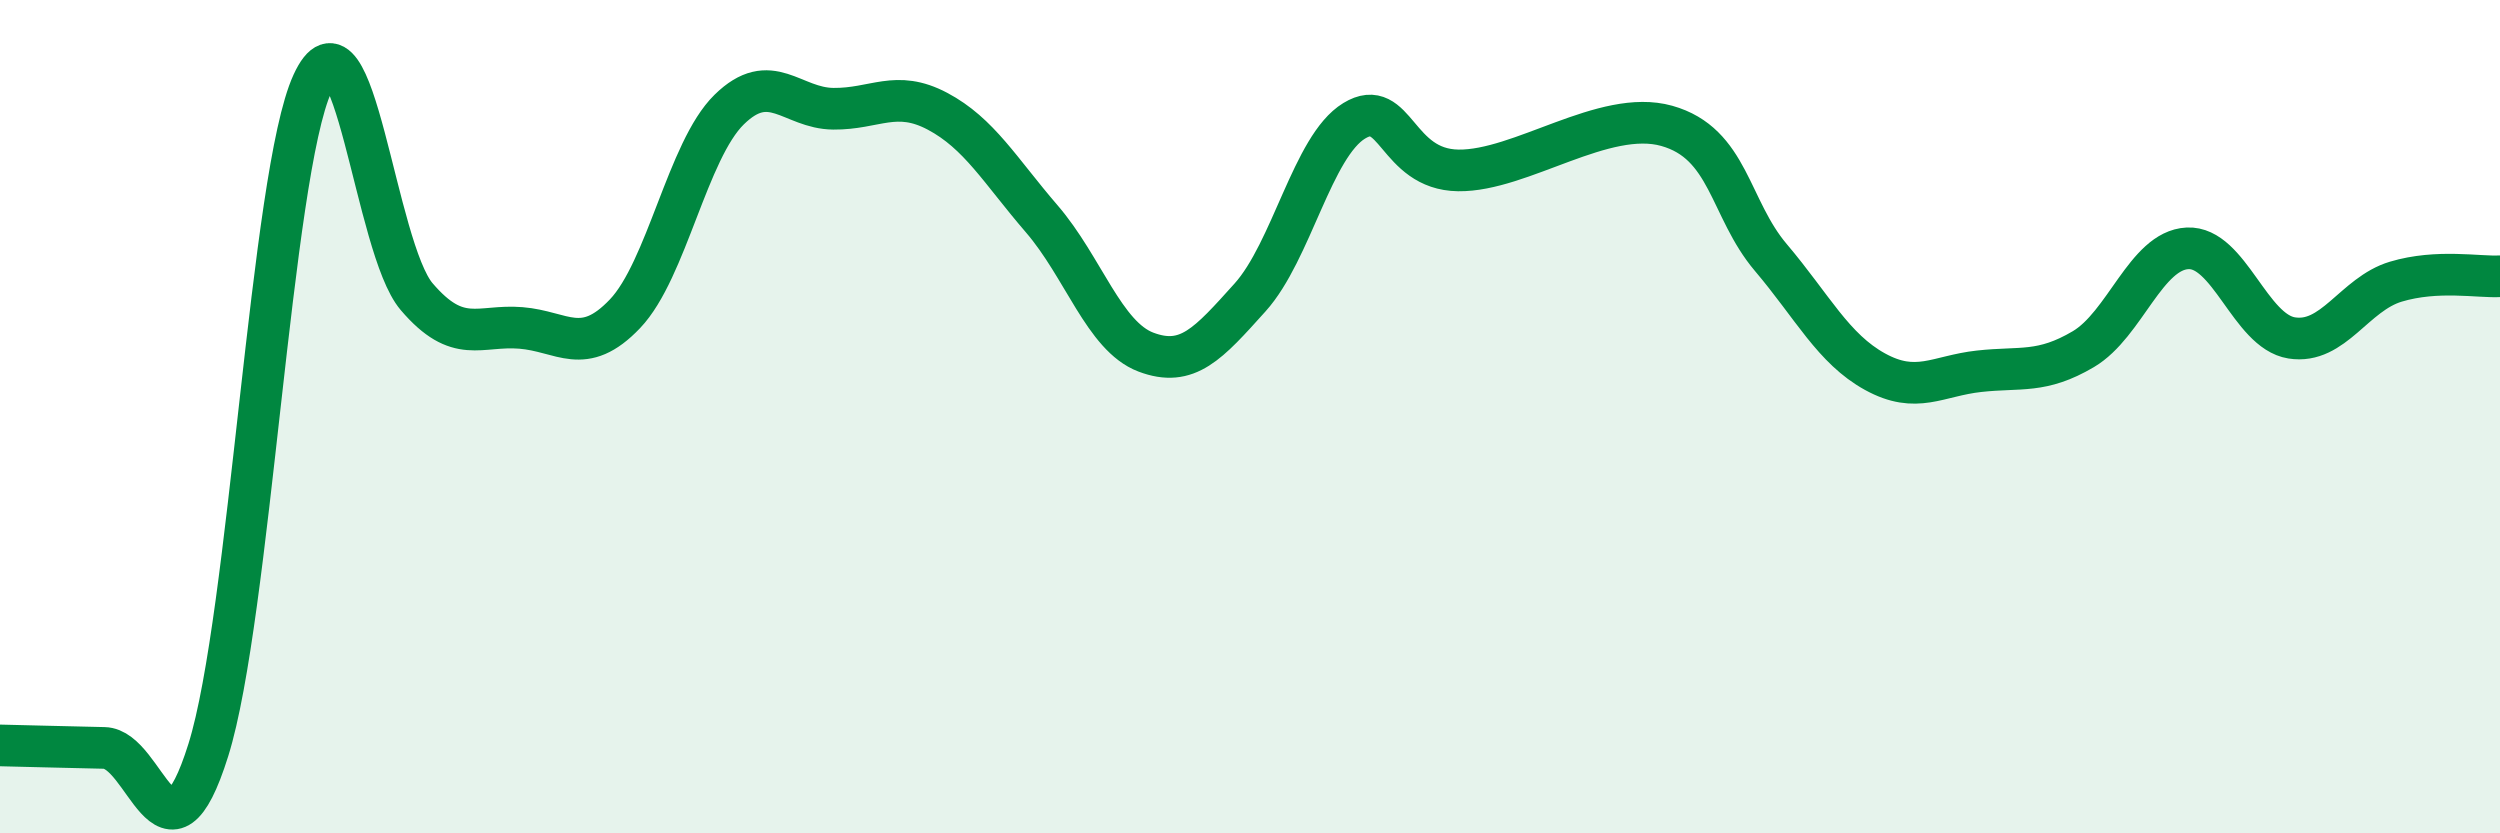
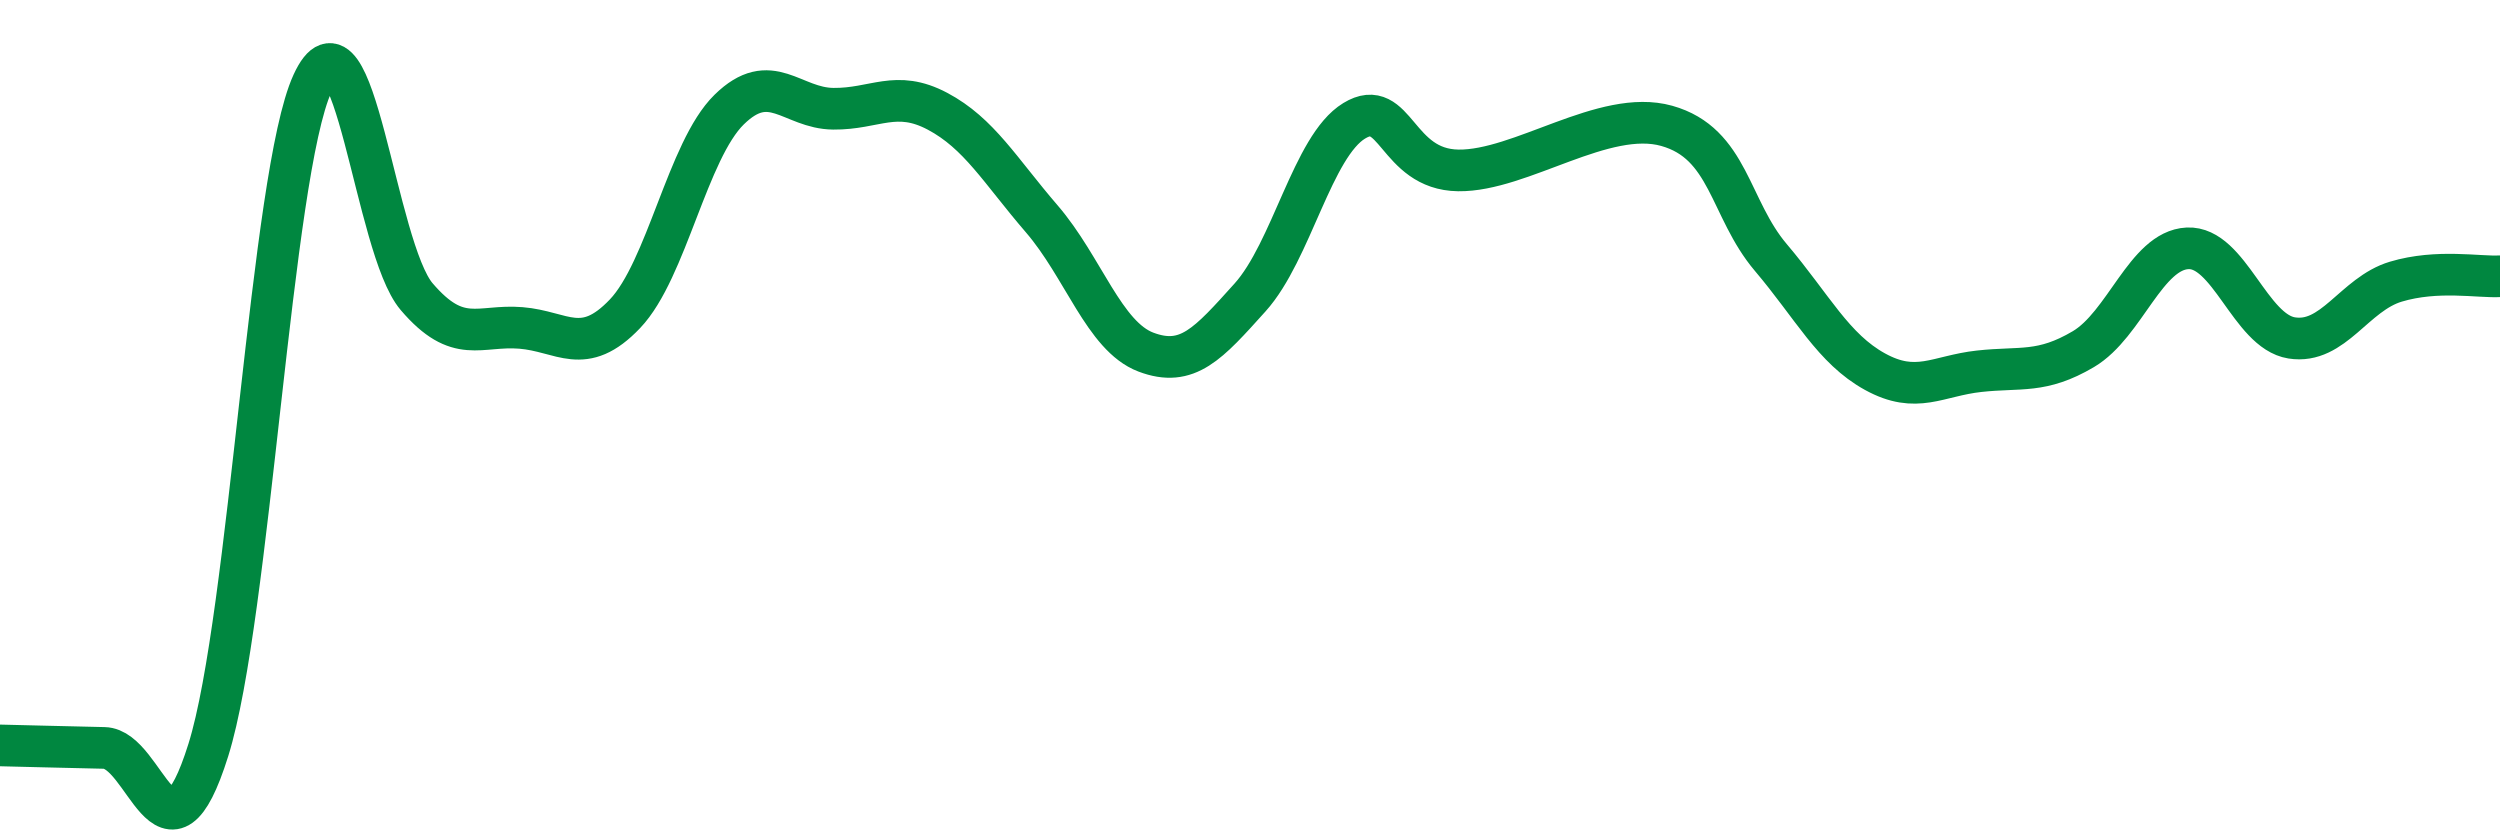
<svg xmlns="http://www.w3.org/2000/svg" width="60" height="20" viewBox="0 0 60 20">
-   <path d="M 0,17.89 C 0.5,17.9 1.5,17.93 2.5,17.95 C 3.5,17.97 4,21.19 5,18 C 6,14.81 6.5,4.18 7.5,2 C 8.5,-0.18 9,5.95 10,7.12 C 11,8.29 11.5,7.79 12.5,7.87 C 13.5,7.95 14,8.58 15,7.53 C 16,6.48 16.5,3.61 17.5,2.63 C 18.5,1.65 19,2.6 20,2.61 C 21,2.62 21.5,2.14 22.5,2.67 C 23.5,3.2 24,4.09 25,5.25 C 26,6.41 26.5,8.07 27.5,8.45 C 28.5,8.83 29,8.25 30,7.14 C 31,6.03 31.5,3.51 32.5,2.9 C 33.5,2.29 33.5,4.07 35,4.09 C 36.5,4.11 38.5,2.6 40,3.02 C 41.5,3.44 41.5,5 42.5,6.18 C 43.5,7.36 44,8.37 45,8.92 C 46,9.47 46.5,9.02 47.5,8.91 C 48.5,8.8 49,8.97 50,8.38 C 51,7.79 51.5,6.01 52.5,5.96 C 53.5,5.91 54,7.95 55,8.11 C 56,8.27 56.5,7.06 57.5,6.76 C 58.5,6.46 59.5,6.66 60,6.63L60 20L0 20Z" fill="#008740" opacity="0.1" stroke-linecap="round" stroke-linejoin="round" />
  <path d="M 0,17.89 C 0.5,17.9 1.5,17.93 2.5,17.95 C 3.5,17.97 4,21.19 5,18 C 6,14.81 6.5,4.18 7.5,2 C 8.5,-0.18 9,5.95 10,7.12 C 11,8.29 11.5,7.79 12.5,7.87 C 13.5,7.95 14,8.58 15,7.53 C 16,6.48 16.5,3.61 17.5,2.63 C 18.5,1.65 19,2.6 20,2.61 C 21,2.62 21.5,2.14 22.5,2.67 C 23.5,3.2 24,4.09 25,5.25 C 26,6.41 26.5,8.07 27.5,8.45 C 28.5,8.83 29,8.25 30,7.14 C 31,6.03 31.5,3.51 32.5,2.9 C 33.5,2.29 33.5,4.07 35,4.09 C 36.5,4.11 38.5,2.6 40,3.02 C 41.5,3.44 41.5,5 42.5,6.18 C 43.5,7.36 44,8.37 45,8.92 C 46,9.47 46.5,9.02 47.5,8.91 C 48.5,8.8 49,8.97 50,8.38 C 51,7.79 51.5,6.01 52.5,5.96 C 53.5,5.91 54,7.95 55,8.11 C 56,8.27 56.5,7.06 57.5,6.76 C 58.5,6.46 59.5,6.66 60,6.63" stroke="#008740" stroke-width="1" fill="none" stroke-linecap="round" stroke-linejoin="round" />
</svg>